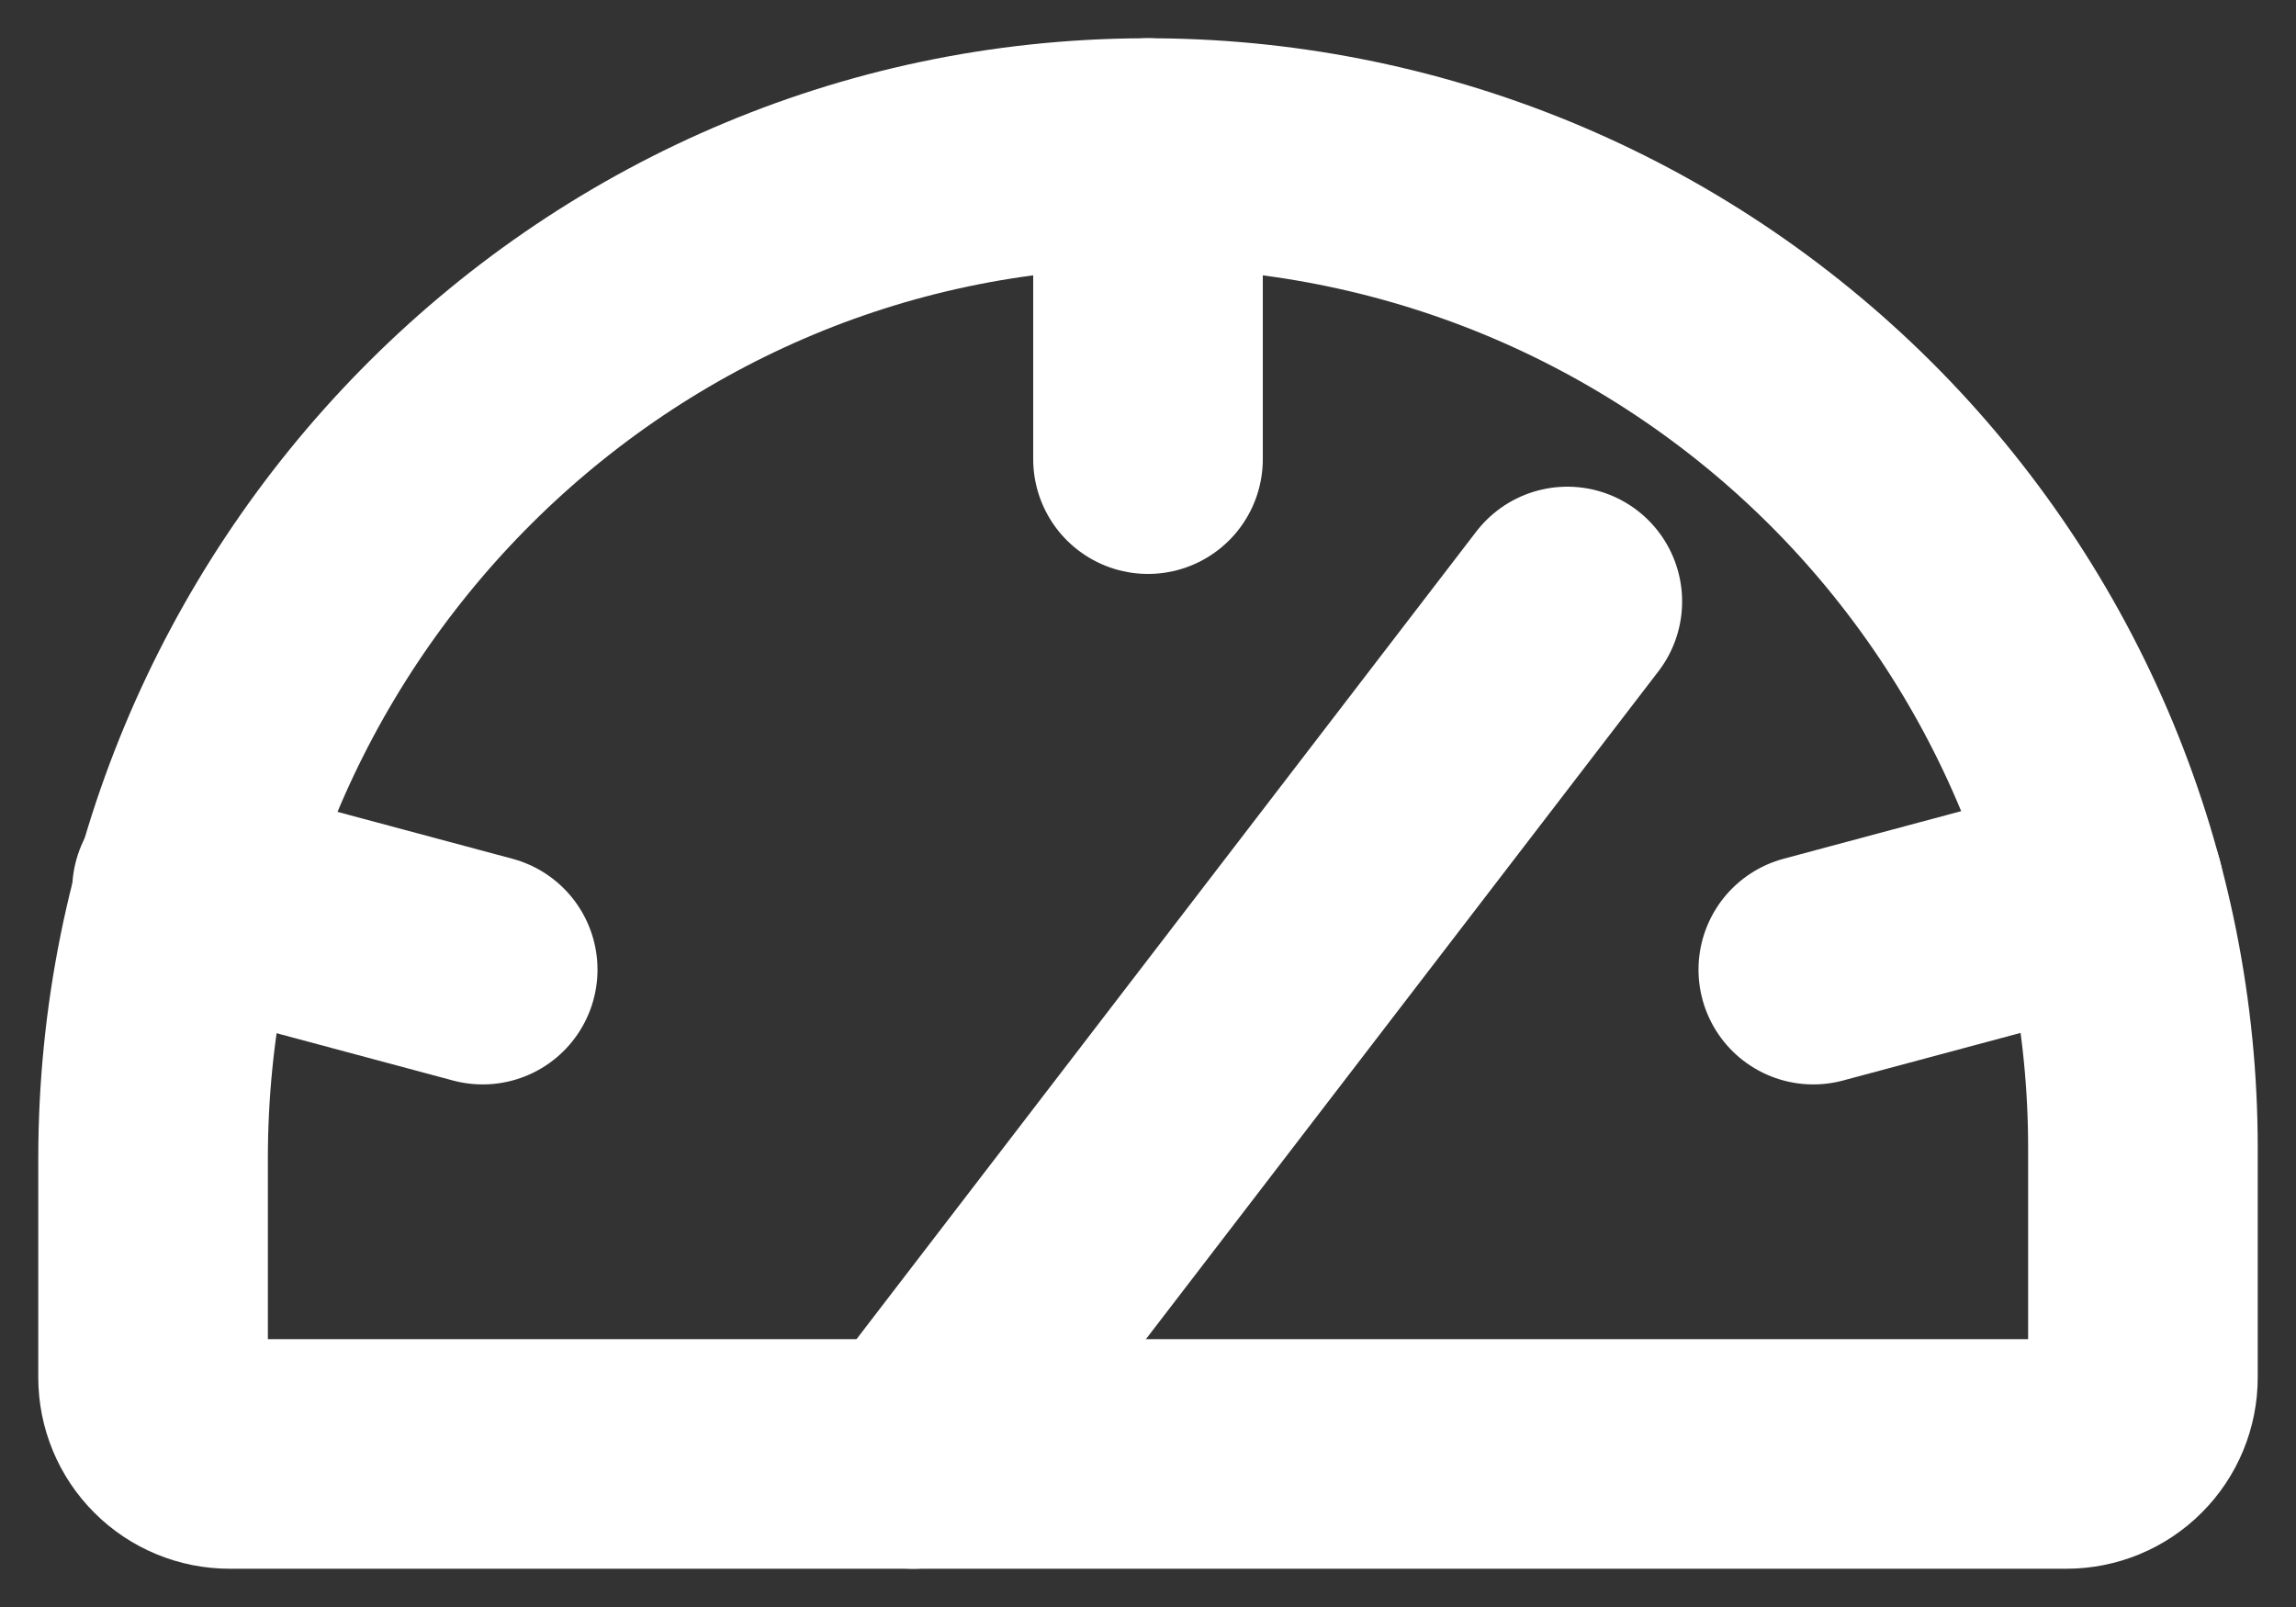
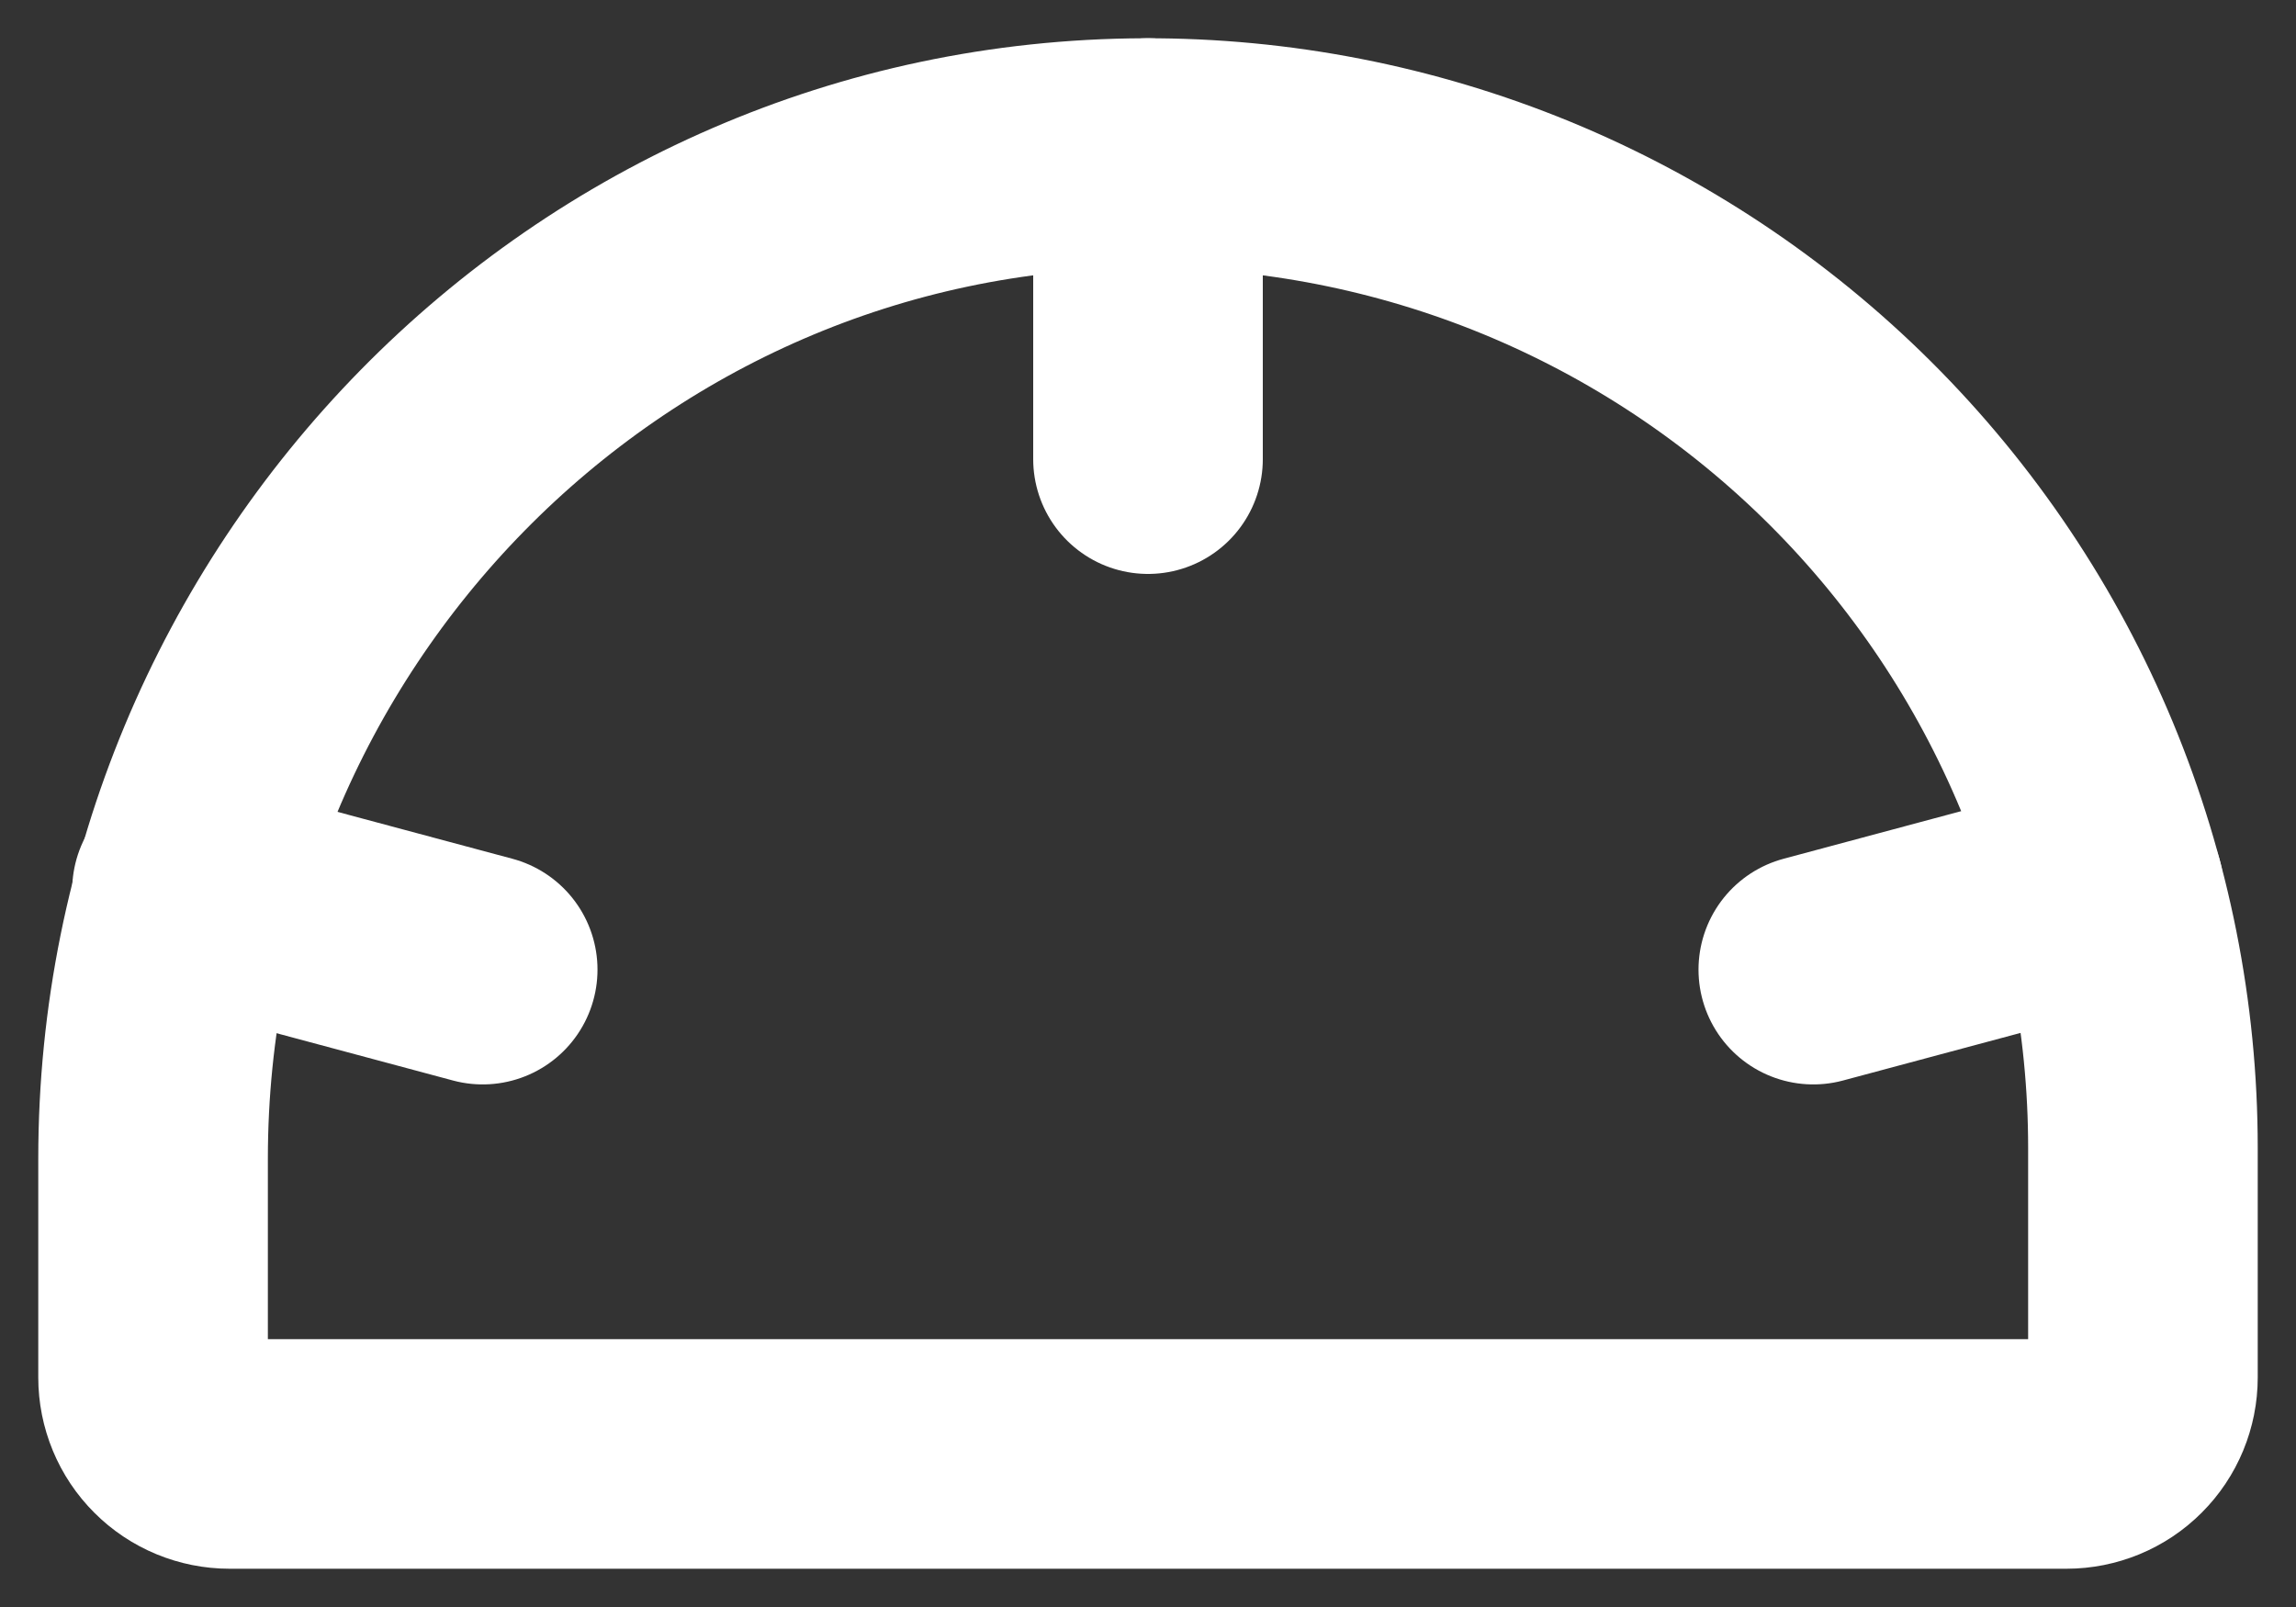
<svg xmlns="http://www.w3.org/2000/svg" width="30" height="21" viewBox="0 0 30 21" fill="none">
  <rect x="0" y="0" width="30" height="21" fill="#333333" stroke="none" />
  <path d="M2 18V15.141C2 7.956 7.769 2.025 14.954 2C16.665 1.994 18.36 2.326 19.943 2.976C21.526 3.627 22.964 4.584 24.176 5.791C25.388 6.999 26.35 8.434 27.006 10.014C27.662 11.595 28 13.289 28 15V18C28 18.265 27.895 18.52 27.707 18.707C27.52 18.895 27.265 19 27 19H3C2.735 19 2.48 18.895 2.293 18.707C2.105 18.52 2 18.265 2 18Z" stroke="white" stroke-width="3" stroke-linecap="round" stroke-linejoin="round" />
  <path d="M15 2V6" stroke="white" stroke-width="3" stroke-linecap="round" stroke-linejoin="round" />
  <path d="M2.443 11.635L6.307 12.671" stroke="white" stroke-width="3" stroke-linecap="round" stroke-linejoin="round" />
  <path d="M27.557 11.635L23.693 12.671" stroke="white" stroke-width="3" stroke-linecap="round" stroke-linejoin="round" />
-   <path d="M11.931 19L20.479 7.86" stroke="white" stroke-width="3" stroke-linecap="round" stroke-linejoin="round" />
</svg>